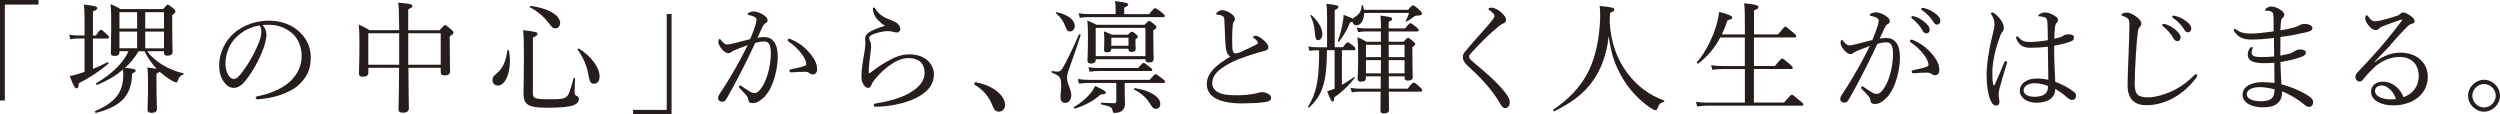
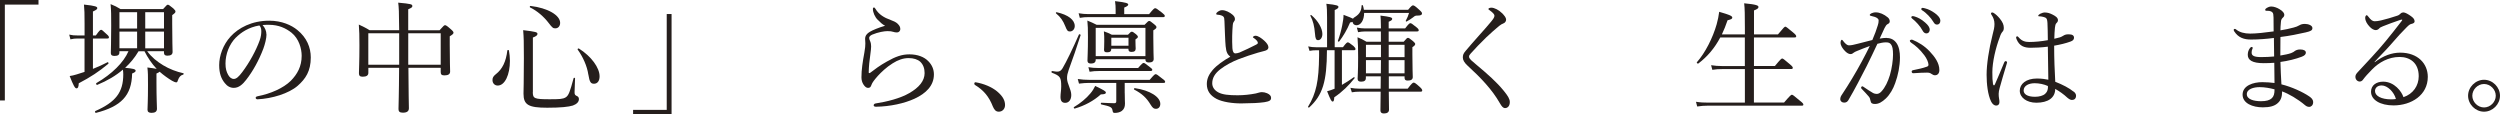
<svg xmlns="http://www.w3.org/2000/svg" id="_レイヤー_2" data-name="レイヤー 2" viewBox="0 0 660.99 30.27">
  <defs>
    <style>
      .cls-1 {
        fill: #251e1c;
      }
    </style>
  </defs>
  <g id="_レイヤー_1-2" data-name="レイヤー 1">
    <g>
      <path class="cls-1" d="M10.18,1.22H1.28v25.34H0V0h10.18v1.22Z" />
      <path class="cls-1" d="M22.37,10.18h-1.89c-.67,0-1.12.06-1.86.22l-.32-1.25c.83.19,1.34.22,2.11.22h1.95v-3.17c0-2.59-.03-3.65-.16-4.99,3.14.32,3.52.58,3.52.93,0,.26-.16.45-1.15.9v6.34h.77c.93-1.34,1.18-1.5,1.41-1.5.19,0,.38.16,1.47,1.18.45.38.58.61.58.8,0,.22-.1.32-.42.32h-3.81v8.03c1.34-.54,2.66-1.12,3.87-1.76.16-.1.35.29.19.42-2.5,2.08-4.64,3.49-7.81,5.15-.03.99-.22,1.34-.61,1.34s-.83-.8-1.79-3.26c.54-.06,1.15-.22,1.82-.42.67-.19,1.41-.45,2.11-.67v-8.83ZM38.94,13.57c1.15,1.57,2.53,2.66,4.19,3.68,1.63.99,3.58,1.73,5.34,2.11.16.03.1.35-.06.38-.61.13-1.06.58-1.38,1.5-.13.45-.22.54-.48.54-.19,0-.51-.13-1.05-.42-.99-.58-2.24-1.47-3.3-2.4-.13.13-.35.29-.83.48v2.4c0,4.13.13,6.27.13,6.91,0,.74-.48,1.09-1.44,1.09-.74,0-1.06-.29-1.06-.83s.13-2.34.13-6.5c0-2.5,0-3.36-.16-4.67,1.22.16,1.98.26,2.46.38-1.31-1.38-2.37-2.98-3.23-4.67h-1.57c-.96,1.63-2.18,3.14-3.55,4.38,2.08.19,2.78.35,2.78.77,0,.26-.19.42-.93.74-.1,5.82-2.91,8.7-9.54,10.4-.22.06-.38-.38-.19-.48,5.38-2.37,7.39-4.93,7.39-9.7,0-.48-.03-.83-.1-1.25-1.86,1.6-4.13,2.94-6.78,4.03-.19.1-.42-.35-.22-.48,4.1-2.37,7.2-5.44,8.48-8.42h-2.4v.32c0,.67-.42.93-1.31.93-.64,0-.96-.22-.96-.74,0-.7.1-2.82.1-7.23,0-2.78,0-3.9-.16-5.73,1.18.48,1.63.7,2.62,1.31h11.26c.9-1.02,1.06-1.15,1.25-1.15.22,0,.42.13,1.44.96.48.45.58.64.58.83,0,.29-.13.42-.86.96v2.34c0,4.35.1,6.72.1,7.39s-.45.99-1.38.99c-.61,0-.9-.22-.9-.8v-.38h-4.42ZM31.58,3.23v4.32h4.67V3.23h-4.67ZM31.58,12.77h4.67v-4.42h-4.67v4.42ZM43.36,3.23h-4.96v4.32h4.96V3.23ZM43.36,8.35h-4.96v4.42h4.96v-4.42Z" />
      <path class="cls-1" d="M70.46,9.12c0,1.02-.42,2.62-.83,3.74-1.15,3.04-2.78,6.02-4.58,8.29-.9,1.15-1.89,2.08-3.23,2.08-.93,0-1.73-.42-2.4-1.28-.9-1.12-1.47-2.5-1.47-4.74,0-2.46,1.02-5.38,3.01-7.55,2.08-2.27,5.57-4.19,10.24-4.19,3.29,0,5.86,1.18,7.42,2.46,2.5,2.02,3.55,4.64,3.55,7.26,0,3.62-1.38,5.66-3.46,7.49-2.37,2.05-6.75,3.39-10.66,3.58-.22,0-.45-.19-.45-.38,0-.26.16-.35.58-.45,3.33-.64,6.72-2.11,8.7-4.06,1.73-1.76,2.88-3.81,2.88-6.62,0-1.86-.7-4.51-2.69-6.11-1.5-1.18-3.39-2.08-5.95-2.08-.67,0-1.15,0-1.7.06.67.74,1.02,1.63,1.02,2.5ZM62.4,9.89c-1.79,1.79-2.78,4.42-2.78,6.91,0,1.38.26,2.18.7,2.98.35.64.86,1.09,1.5,1.09.67,0,1.31-.58,2.24-1.82,1.89-2.5,3.65-5.73,4.58-8.32.38-1.06.45-1.86.45-2.53,0-.77-.26-1.22-.51-1.47-2.85.48-4.86,1.86-6.17,3.17Z" />
      <path class="cls-1" d="M105.54,8c-.03-4.9-.1-6.18-.26-7.3,3.42.32,3.74.42,3.74.9,0,.29-.1.42-1.09.86v5.54h8.29c1.06-1.22,1.25-1.34,1.44-1.34.22,0,.45.1,1.6,1.12.54.48.64.67.64.86,0,.26-.16.45-.99.96v2.27c0,4.35.1,6.4.1,7.04,0,.7-.51,1.02-1.5,1.02-.7,0-.99-.22-.99-.86v-1.15h-8.54c.03,7.04.13,9.6.13,10.69,0,.8-.51,1.18-1.6,1.18-.83,0-1.15-.32-1.15-.93,0-.9.13-3.78.16-10.94h-8.13v1.34c0,.67-.48,1.02-1.5,1.02-.7,0-.99-.26-.99-.9,0-.9.13-2.82.13-7.39,0-2.56-.03-3.84-.16-5.5,1.21.58,1.79.83,2.85,1.5h7.84ZM97.38,8.8v8.32h8.16v-8.32h-8.16ZM107.94,17.12h8.58v-8.32h-8.58v8.32Z" />
      <path class="cls-1" d="M130.21,21.18c0-.64.22-1.02.86-1.54,1.79-1.38,2.72-3.39,3.07-6.3.03-.16.38-.16.42,0,.16.93.26,1.86.26,2.75,0,3.62-1.31,6.53-3.23,6.53-.8,0-1.38-.61-1.38-1.44ZM140.87,24.32c0,1.73.38,1.92,4.45,1.92,2.56,0,3.49-.03,4.26-.51.77-.48,1.12-1.5,2.08-5.06.03-.16.38-.13.38.03-.06,1.6-.13,3.07-.13,3.71s.16.77.7,1.02c.29.13.45.42.45.77,0,.77-.61,1.34-1.6,1.7-1.12.35-3.17.58-6.78.58-4.99,0-6.27-.77-6.27-3.74,0-.77.1-3.1.1-9.38,0-4.51-.03-5.31-.19-7.39,3.42.42,3.78.54,3.78.99,0,.32-.26.61-1.21.96v14.4ZM144.99,5.98c-1.22-1.57-2.91-3.07-4.86-4.03-.13-.06-.03-.42.13-.38,4.58.54,7.84,2.46,7.84,4.48,0,.8-.48,1.44-1.25,1.44-.58,0-.74-.03-1.86-1.5ZM155.55,19.71c-.32-2.24-1.44-4.7-2.81-6.59-.13-.16.16-.38.32-.29,3.3,2.08,5.47,5.09,5.47,7.36,0,1.22-.58,1.95-1.47,1.95-.83,0-1.18-.38-1.5-2.43Z" />
      <path class="cls-1" d="M167.39,29.05h8.89V3.71h1.28v26.56h-10.17v-1.22Z" />
-       <path class="cls-1" d="M202.18,9.82c1.02,0,1.89.42,2.53,1.31.7.99.93,2.4.93,3.81,0,2.3-.51,4.77-1.25,6.78-.54,1.54-1.38,3.04-2.5,4.1-.99.93-1.86,1.44-2.85,1.44-.74,0-1.06-.19-1.18-.83-.1-.54-.19-.8-.48-1.15-.51-.61-1.09-1.22-1.86-2.02-.13-.13-.16-.22-.16-.32,0-.13.16-.35.32-.35.13,0,.22.06.35.16.93.64,1.7,1.15,2.53,1.63.26.13.58.22.93.22.42,0,.83-.19,1.22-.61,1.06-1.12,1.73-2.62,2.27-4.35.54-1.82.83-4.03.83-5.44s-.16-2.21-.54-2.69c-.32-.42-.67-.54-1.38-.54s-1.5.19-2.21.38c-.99,2.05-1.89,4.06-2.85,5.92-1.66,3.23-3.1,6.05-4.83,8.99-.26.42-.58.64-1.12.64-.58,0-1.02-.38-1.02-.9,0-.42.13-.77.42-1.18,1.89-2.85,3.62-5.73,5.22-8.67.83-1.57,1.54-2.88,2.18-4.22-1.18.42-2.43.93-3.36,1.31-.45.19-.7.29-.93.48-.22.19-.45.35-.8.35-.45,0-.93-.26-1.44-.77-.67-.67-1.22-1.5-1.22-2.24,0-.35.16-.77.32-.77.13,0,.19.06.35.29.58.74,1.06,1.18,1.57,1.18.67,0,1.25-.16,2.3-.42,1.12-.26,2.34-.58,3.87-.99.64-1.47,1.09-2.72,1.44-3.87.16-.48.22-.83.22-1.25,0-.29-.06-.45-.48-.74-.29-.19-.9-.38-1.41-.48-.32-.06-.45-.13-.45-.29s.19-.29.42-.42c.26-.13.7-.26,1.15-.26,1.06,0,2.21.51,3.2,1.34.38.32.51.7.51,1.06,0,.32-.19.54-.61.74-.22.1-.51.48-.77,1.02-.38.86-.83,1.79-1.28,2.78.61-.13,1.34-.19,1.89-.19ZM214.91,19.68c-.32,0-.58-.1-.93-.35-.35-.26-.67-.35-1.18-.35-1.02,0-2.14.06-3.62.16-.29.03-.45-.19-.45-.42,0-.19.1-.32.35-.38,1.38-.29,2.5-.51,3.58-.9.38-.13.51-.22.51-.58,0-.58-.48-1.66-1.09-2.46-1.22-1.6-2.24-2.5-3.52-3.36-.19-.13-.32-.32-.32-.45,0-.16.19-.32.48-.32.06,0,.16,0,.29.06,1.47.61,3.07,1.54,4.48,3.04,1.34,1.41,2.56,3.07,2.56,4.93,0,.96-.54,1.38-1.15,1.38Z" />
      <path class="cls-1" d="M232.13,5.31c-.83-.8-1.34-2.05-1.34-2.94,0-.29.13-.38.26-.38.16,0,.26.06.42.35.86,1.47,2.3,2.34,4,2.94.7.26,1.41.54,1.89,1.02.58.58.67.99.67,1.38,0,.58-.45.9-.87.9-.38,0-.74-.06-.99-.16-.42-.13-.8-.19-1.54-.19-.8,0-2.43.26-4.03.93-.51.22-.8.54-.8.86,0,.26.13.61.26.86.19.45.26.93.26,1.38,0,.35-.06,1.15-.22,2.24-.22,1.38-.38,3.04-.42,4.61,0,.13.03.22.16.22.1,0,.19-.03.38-.19.96-.74,2.43-1.86,4.29-2.88,2.24-1.28,3.94-1.89,5.92-1.89,2.21,0,3.94.7,4.99,1.79,1.02,1.02,1.5,2.21,1.5,3.52,0,2.91-2.02,4.99-5.15,6.43-2.66,1.22-6.4,2.05-10.14,2.11-.35,0-.64-.1-.64-.38,0-.26.26-.45.48-.48,3.07-.48,6.53-1.34,8.96-2.75,2.56-1.47,4.03-3.23,4.03-5.28,0-1.28-.38-2.24-1.12-2.98-.7-.64-1.79-.99-3.1-.99-1.47,0-2.85.51-4.22,1.38-1.66,1.02-3.07,2.4-3.9,3.3-.96,1.09-1.5,1.79-1.7,2.37-.19.61-.42.83-.93.83-.42,0-.83-.32-1.22-.93-.32-.51-.51-1.12-.51-1.86,0-2.02.32-4.1.77-6.53.22-1.18.26-1.92.26-2.43,0-.35-.06-.8-.06-1.22,0-.83.48-1.41,1.25-1.86.74-.45,2.37-1.12,4.03-1.6-.67-.32-1.38-.99-1.86-1.5Z" />
      <path class="cls-1" d="M263.65,24.19c1.5,1.25,2.08,2.4,2.08,3.58,0,.99-.67,1.76-1.66,1.76-.86,0-1.22-.61-1.57-1.38-1.02-2.62-2.46-4.32-4.74-5.7-.13-.1-.16-.22-.16-.38,0-.19.13-.32.35-.32,2.21.38,4.26,1.25,5.7,2.43Z" />
      <path class="cls-1" d="M280.39,25.63c0-.93.19-1.76.19-2.78,0-2.4-.26-2.78-2.46-3.62-.19-.06-.13-.48.06-.45.93.16,1.18.16,1.38.16.58,0,.96-.22,1.38-.9.93-1.54,2.85-5.5,4.32-8.9.06-.19.51-.03.45.16-.96,3.01-2.14,6.46-3.14,9.15-.32.96-.45,1.44-.45,2.24,0,1.44,1.12,2.94,1.12,4.42,0,1.28-.64,2.08-1.6,2.08-.83,0-1.25-.48-1.25-1.57ZM281.63,6.88c-.54-1.34-1.18-2.34-2.43-3.36-.1-.1.03-.32.16-.29,3.1.67,4.8,2.05,4.8,3.65,0,.8-.54,1.44-1.28,1.44-.58,0-.77-.22-1.25-1.44ZM283.94,28.32c1.73-1.02,3.29-2.34,4.32-3.58.58-.67.99-1.34,1.31-2.02,2.34,1.15,2.82,1.41,2.82,1.76,0,.29-.26.45-1.34.48-1.89,1.7-4.26,2.98-6.88,3.74-.19.06-.38-.29-.22-.38ZM297.38,24.64c0,1.66.06,2.3.06,2.75,0,.9-.26,1.5-.86,1.95-.42.32-1.12.51-1.79.51-.48,0-.54-.06-.67-.77-.16-.77-.64-.96-2.94-1.47-.19-.03-.16-.45.03-.45,1.47.06,2.59.13,3.42.13.35,0,.51-.16.51-.51v-4.86h-7.2c-.74,0-1.63.06-2.66.19l-.32-1.22c1.09.16,2.05.22,2.98.22h16.03c1.15-1.34,1.38-1.5,1.57-1.5.26,0,.51.16,1.82,1.22.54.38.7.58.7.8,0,.19-.1.29-.42.29h-10.27v2.72ZM303.81,3.74c1.18-1.44,1.41-1.57,1.6-1.57.26,0,.48.13,1.82,1.18.58.45.74.67.74.86s-.13.32-.42.32h-19.84c-.74,0-1.28.03-2.21.19l-.32-1.22c1.02.16,1.63.22,2.5.22h7.29v-1.12c0-.86-.03-1.34-.16-2.3,3.1.35,3.49.58,3.49.93,0,.22-.32.48-1.06.77v1.73h6.56ZM289.7,15.84c0,.64-.45.96-1.25.96-.64,0-.93-.26-.93-.77,0-.74.13-2.3.13-6.24,0-2.05-.03-3.1-.16-4.35,1.06.42,1.5.64,2.46,1.12h12.67c.86-.9,1.02-1.02,1.22-1.02.22,0,.42.13,1.31.86.48.38.61.54.61.8s-.22.45-.83.83v1.86c0,3.52.1,5.18.1,5.7,0,.64-.45.93-1.25.93-.58,0-.93-.22-.93-.67v-.19h-13.15v.19ZM287.75,17.76c.96.16,1.6.22,2.66.22h10.5c.99-1.15,1.25-1.34,1.47-1.34s.48.19,1.7,1.15c.42.29.58.48.58.67,0,.22-.19.32-.48.32h-13.73c-.67,0-1.47.03-2.37.19l-.32-1.22ZM302.85,7.36h-13.15v7.49h13.15v-7.49ZM293.82,12.9c0,.67-.32.93-1.09.93-.61,0-.83-.16-.83-.7,0-.26.06-.61.06-2.18,0-1.06,0-1.79-.1-2.66.96.32,1.28.48,2.11.9h4.26c.64-.7.8-.8,1.02-.8s.42.1,1.12.67c.38.32.48.51.48.7,0,.16-.13.32-.64.67v.38c0,1.12.06,1.79.06,2.02,0,.61-.32.9-1.12.9-.61,0-.8-.26-.8-.74v-.1h-4.54ZM298.37,9.98h-4.54v2.11h4.54v-2.11ZM304.22,27.68c-1.09-1.82-2.27-2.91-4.35-4-.13-.06,0-.42.16-.38,4.03.58,6.75,2.34,6.75,4.16,0,.83-.48,1.31-1.15,1.31-.54,0-.86-.19-1.41-1.09Z" />
      <path class="cls-1" d="M324.06,12.29c-.16-1.66-.19-4.03-.32-6.72-.03-.7-.06-.93-.29-1.18-.22-.22-.51-.32-.9-.42-.35-.06-.48-.06-.77-.1-.16-.03-.22-.06-.22-.19,0-.19.22-.45.38-.54.42-.29.74-.45,1.18-.45.93,0,2.05.58,2.78,1.22.42.38.61.7.61,1.15,0,.35-.19.54-.35.77-.1.16-.19.38-.22.77-.16,1.86-.22,3.9-.1,6.14.06.83.29,1.38.8,1.38.22,0,.77-.1,1.06-.22,1.38-.61,3.07-1.38,4.45-2.11.29-.16.42-.26.42-.48,0-.35-.48-.86-1.02-1.22-.19-.13-.29-.16-.29-.26,0-.13.32-.38.67-.38.7,0,1.6.64,2.34,1.31.67.61,1.09,1.22,1.09,1.73,0,.58-.48.83-.99.96-.51.13-1.12.29-1.79.48-1.63.48-3.36,1.06-5.12,1.73-1.63.64-3.36,1.54-4.77,2.62-1.47,1.12-2.18,2.34-2.18,3.74,0,1.06.64,1.89,1.6,2.4,1.12.61,2.75.77,5.12.77,1.66,0,3.3-.19,4.8-.48.51-.1,1.05-.35,1.6-.35.45,0,.93.1,1.38.29.71.32,1.06.7,1.06,1.22,0,.64-.38.93-1.76,1.15-1.57.22-3.23.29-5.98.32-2.43.03-5.12-.38-6.66-1.18-1.63-.86-2.59-2.08-2.59-3.94,0-1.5.64-2.66,1.57-3.74,1.09-1.25,2.79-2.43,4.64-3.49-.7-.54-1.09-1.15-1.22-2.69Z" />
      <path class="cls-1" d="M354.82,22.43c1.06-.61,2.08-1.25,3.14-2.02.1-.06.29.16.19.26-1.57,1.95-3.17,3.55-5.38,5.06-.03.86-.16,1.12-.42,1.12-.29,0-.51-.29-1.47-2.72.64-.16,1.25-.38,1.98-.67v-10.18h-2.02c-.03,8.29-1.12,11.87-4.7,15.14-.13.1-.38-.1-.29-.22,2.14-3.49,2.85-6.78,2.91-13.44v-1.47h-.83c-.58,0-.99.03-1.7.16l-.35-1.18c.77.16,1.28.22,2.02.22h2.97v-7.78c0-1.66-.03-2.72-.19-3.71,2.85.29,3.2.51,3.2.83,0,.26-.19.48-.99.83v9.82h2.18c.86-1.15,1.09-1.28,1.28-1.28.22,0,.45.13,1.5.96.38.35.54.61.54.8s-.13.32-.42.32h-3.17v9.15ZM347.68,8.93c-.16-2.02-.51-3.42-1.22-4.77-.06-.13.16-.26.26-.16,1.82,1.54,2.91,3.52,2.91,4.99,0,.93-.48,1.63-1.12,1.63-.54,0-.74-.38-.83-1.7ZM360.67,3.42c0,1.89-.86,3.26-2.02,3.26-.58,0-.96-.35-1.05-.9-.16.06-.38.13-.64.16-.83,1.98-1.79,3.58-2.88,5.02-.1.13-.42,0-.35-.16.51-1.38.9-2.82,1.15-4.1.22-1.06.35-2.02.35-2.78,1.44.54,2.14.83,2.5,1.02.1-.19.32-.35.61-.51,1.12-.74,1.63-1.57,1.66-2.98,0-.13.32-.13.35,0,.13.38.19.77.26,1.15h11.68c.9-1.09,1.12-1.18,1.31-1.18.26,0,.58.19,1.7,1.22.54.48.67.7.67.9,0,.42-.35.58-1.18.58-.54,0-.7.06-1.15.45-.51.38-1.12.8-1.73,1.12-.13.06-.29-.1-.22-.22.38-.74.64-1.28.86-2.05h-11.87ZM365.12,8.32h-4.26c-.58,0-1.06.06-1.79.19l-.32-1.22c.86.16,1.38.22,2.11.22h4.26c-.03-2.18-.06-2.62-.13-3.39,2.56.32,3.1.48,3.1.86,0,.26-.16.45-.93.77v1.76h4.35c.96-1.25,1.18-1.38,1.38-1.38.22,0,.48.13,1.6,1.06.48.38.61.61.61.8,0,.22-.1.32-.42.32h-7.52v2.72h3.97c.77-.93.93-1.02,1.12-1.02.22,0,.42.1,1.34.86.48.42.58.58.58.77,0,.22-.13.45-.74.83v1.95c0,3.65.1,5.38.1,5.95,0,.64-.45.93-1.34.93-.61,0-.83-.22-.83-.77v-.35h-4.16v3.26h4.99c1.09-1.44,1.38-1.6,1.57-1.6.22,0,.48.1,1.63,1.15.54.48.64.74.64.93s-.1.32-.42.32h-8.42c.03,2.5.06,4.03.06,4.77,0,.64-.48.99-1.34.99-.64,0-.93-.26-.93-.8,0-.67.03-2.14.06-4.96h-5.7c-.64,0-1.12.03-1.92.16l-.38-1.18c.93.16,1.54.22,2.3.22h5.7c.03-1.09.03-2.18.03-3.26h-3.94v.45c0,.67-.42.96-1.28.96-.64,0-.9-.26-.9-.77,0-.64.13-1.82.13-5.66,0-2.37-.03-3.68-.16-5.31.99.38,1.44.64,2.37,1.18h3.81v-2.72ZM361.15,11.84v3.26h3.97v-3.26h-3.97ZM365.09,19.39c0-1.15.03-2.34.03-3.49h-3.97v3.49h3.94ZM367.17,15.1h4.19v-3.26h-4.19v3.26ZM371.36,19.39v-3.49h-4.19v3.49h4.19Z" />
      <path class="cls-1" d="M397.09,3.42c.67.7,1.12,1.25,1.12,1.76,0,.38-.22.83-.74,1.02-.29.1-.74.35-1.12.67-.96.8-2.21,1.89-3.39,3.01-1.47,1.44-3.04,3.04-4.13,4.29-.29.32-.42.54-.42.8,0,.29.16.54.54.93.32.29.83.74,1.41,1.22,3.04,2.53,5.34,4.58,7.2,6.85,1.15,1.41,1.63,2.21,1.63,3.01,0,1.06-.58,1.6-1.25,1.6-.51,0-.86-.38-1.41-1.34-2.02-3.55-4.99-6.66-8.58-9.95-.8-.74-1.18-1.44-1.18-2.08s.13-1.06.74-1.76c.9-1.09,2.02-2.34,3.65-4.19.89-.99,1.92-2.14,3.07-3.52.61-.74.9-1.18.9-1.6,0-.35-.45-.83-1.22-1.38-.29-.22-.38-.26-.38-.38,0-.19.35-.35.8-.35.74,0,1.98.61,2.75,1.41Z" />
-       <path class="cls-1" d="M430.08,19.07c2.69,3.74,6.17,6.14,9.86,7.49.16.06.13.35-.03.38-.86.22-1.28.58-1.66,1.66-.16.42-.32.54-.58.54-.22,0-.7-.26-1.47-.74-3.23-2.24-6.05-5.34-8.03-9.22-1.28-2.46-2.34-5.54-2.82-9.63-.7,5.92-2.75,11.23-7.3,15.29-2.11,1.92-4.54,3.26-7.07,4.58-.19.1-.45-.32-.26-.45,7.87-5.38,11.33-11.62,12.22-21.85.19-2.27.19-3.97,0-5.54,3.33.32,3.87.45,3.87.99,0,.29-.22.45-1.12.83-.03.86-.06,1.7-.1,2.56.38,5.54,1.98,9.63,4.48,13.09Z" />
      <path class="cls-1" d="M471.68,27.13c1.66-1.92,1.89-2.08,2.08-2.08.22,0,.45.16,2.08,1.54.83.64.96.86.96,1.06s-.1.29-.42.29h-24.83c-1.02,0-1.76.06-2.82.22l-.32-1.25c1.22.19,2.05.22,3.14.22h9.79v-8.86h-6.08c-.86,0-1.5.03-2.53.19l-.32-1.22c1.12.16,1.82.22,2.78.22h6.14v-7.55h-6.5c-1.5,2.82-3.36,5.02-5.79,6.88-.19.13-.54-.19-.38-.35,2.18-2.46,4.19-6.4,5.22-10.02.32-1.15.54-2.24.67-3.3,2.75.8,3.46,1.09,3.46,1.54,0,.32-.32.48-1.25.7-.45,1.34-.96,2.59-1.5,3.74h6.08v-1.7c0-3.3-.03-5.31-.19-6.53,3.39.32,3.78.61,3.78.99,0,.32-.26.54-1.18.9v6.34h6.33c1.54-1.86,1.76-2.05,1.95-2.05.22,0,.42.19,2.02,1.5.74.61.86.83.86,1.06,0,.19-.1.29-.42.29h-10.75v7.55h5.54c1.5-1.82,1.73-1.98,1.92-1.98.22,0,.45.16,1.98,1.47.7.58.83.8.83.99s-.1.32-.42.32h-9.86v8.86h7.94Z" />
      <path class="cls-1" d="M498.88,10.05c1.02,0,1.89.42,2.53,1.31.7.99.93,2.4.93,3.81,0,2.3-.51,4.77-1.25,6.78-.54,1.54-1.38,3.04-2.5,4.1-.99.93-1.86,1.44-2.85,1.44-.74,0-1.06-.19-1.18-.83-.1-.54-.19-.8-.48-1.15-.51-.61-1.09-1.22-1.86-2.02-.13-.13-.16-.22-.16-.32,0-.13.16-.35.32-.35.13,0,.22.06.35.16.93.64,1.7,1.15,2.53,1.63.26.13.58.22.93.22.42,0,.83-.19,1.22-.61,1.05-1.12,1.73-2.62,2.27-4.35.54-1.82.83-4.03.83-5.44s-.16-2.21-.54-2.69c-.32-.42-.67-.54-1.38-.54s-1.5.19-2.21.38c-.99,2.05-1.89,4.06-2.85,5.92-1.66,3.23-3.1,6.05-4.83,8.99-.26.42-.58.64-1.12.64-.58,0-1.02-.38-1.02-.9,0-.42.13-.77.42-1.18,1.89-2.85,3.62-5.73,5.21-8.67.83-1.57,1.54-2.88,2.18-4.22-1.18.42-2.43.93-3.36,1.31-.45.19-.7.29-.93.48-.22.19-.45.35-.8.35-.45,0-.93-.26-1.44-.77-.67-.67-1.21-1.5-1.21-2.24,0-.35.16-.77.32-.77.13,0,.19.06.35.29.58.74,1.05,1.18,1.57,1.18.67,0,1.25-.16,2.3-.42,1.12-.26,2.34-.58,3.87-.99.64-1.47,1.09-2.72,1.44-3.87.16-.48.22-.83.22-1.25,0-.29-.06-.45-.48-.74-.29-.19-.9-.38-1.41-.48-.32-.06-.45-.13-.45-.29s.19-.29.42-.42c.26-.13.71-.26,1.15-.26,1.06,0,2.21.51,3.2,1.34.38.32.51.7.51,1.06,0,.32-.19.54-.61.74-.22.1-.51.48-.77,1.02-.38.86-.83,1.79-1.28,2.78.61-.13,1.34-.19,1.89-.19ZM511.62,19.9c-.32,0-.58-.1-.93-.35-.35-.26-.67-.35-1.18-.35-1.02,0-2.14.06-3.62.16-.29.03-.45-.19-.45-.42,0-.19.1-.32.35-.38,1.38-.29,2.5-.51,3.58-.9.38-.13.51-.22.51-.58,0-.58-.48-1.66-1.09-2.46-1.22-1.6-2.24-2.5-3.52-3.36-.19-.13-.32-.32-.32-.45,0-.16.19-.32.48-.32.06,0,.16,0,.29.06,1.47.61,3.07,1.54,4.48,3.04,1.34,1.41,2.56,3.07,2.56,4.93,0,.96-.54,1.38-1.15,1.38ZM506.21,4.35c.86.26,1.82.74,2.78,1.6.77.67,1.22,1.25,1.22,1.92,0,.51-.32.96-.9.96-.42,0-.77-.29-1.06-.86-.48-.96-1.76-2.37-2.69-3.07-.13-.1-.22-.22-.22-.32,0-.16.13-.32.35-.32.19,0,.42.06.51.1ZM508.99,2.21c.86.22,1.66.61,2.56,1.25.77.54,1.47,1.28,1.47,2.02,0,.64-.38,1.02-.86,1.02-.42,0-.67-.16-1.02-.77-.58-.99-1.86-2.37-2.94-3.01-.13-.06-.22-.19-.22-.32,0-.16.13-.32.32-.32.16,0,.42.06.7.13Z" />
      <path class="cls-1" d="M526.91,22.08c.06.35.16.48.29.48s.19-.13.32-.42c.74-1.63,1.6-3.78,2.37-5.6.1-.26.26-.38.42-.38s.35.16.35.35c0,.1-.06.26-.1.38-.77,2.5-1.38,4.64-1.86,6.37-.16.61-.26,1.09-.26,1.54,0,.42.03.9.1,1.25s.1.64.1.96c0,.61-.38.9-.83.9-.61,0-1.06-.45-1.38-1.09-.86-1.76-1.18-4.58-1.18-7.07,0-2.72.58-6.62,1.6-10.66.29-1.06.48-1.86.48-2.75,0-.96-.32-1.73-.7-2.3-.13-.19-.22-.32-.22-.48s.13-.26.32-.26c.13,0,.22.03.35.1.51.29,1.12.86,1.63,1.47.8.99,1.09,1.7,1.09,2.5,0,.48-.13.8-.35,1.02-.26.29-.51.74-.7,1.38-1.12,2.91-1.98,6.66-1.98,9.31,0,1.47.03,2.27.16,3.01ZM548.29,24.22c.35.29.61.67.61,1.06,0,.77-.45,1.15-1.06,1.15-.32,0-.64-.1-1.22-.58-.99-.93-2.08-1.7-3.23-2.34,0,2.34-1.89,3.65-4.99,3.65-2.56,0-4.38-1.38-4.38-3.17s1.66-3.23,4.54-3.23c1.22,0,2.27.16,3.01.32-.03-2.91-.1-5.79-.13-8.74-1.7.22-3.39.29-4.58.29-1.63,0-2.94-.45-3.68-2.24-.1-.22-.13-.42-.13-.54,0-.1.16-.26.26-.26.13,0,.26.1.42.29.83.99,1.76,1.22,2.78,1.22,1.47,0,3.2-.16,4.93-.48,0-1.98-.06-3.26-.1-4.51-.06-.86-.13-1.25-.58-1.47-.29-.13-.58-.19-.93-.26-.32-.06-.58-.06-.71-.06-.16,0-.22-.06-.22-.16,0-.16.29-.38.51-.51.38-.19.86-.35,1.21-.35.77,0,1.41.22,2.11.58.67.35,1.38.77,1.38,1.44,0,.32-.13.54-.35.74-.32.26-.38.77-.45,1.28-.06.96-.16,1.73-.16,2.91.61-.13,1.06-.26,1.5-.38.29-.1.61-.26.86-.42.35-.22.7-.38,1.41-.38,1.05,0,1.44.35,1.44.9,0,.48-.29.8-.93,1.02-1.22.45-2.66.8-4.32,1.09,0,3.46.13,6.72.29,9.54,1.98.77,3.68,1.66,4.86,2.62ZM537.86,22.01c-1.31,0-2.82.58-2.82,1.92,0,.9.9,1.66,3.01,1.66,1.12,0,2.14-.29,2.66-.77.45-.42.67-.83.74-1.47.03-.32.03-.45,0-.61-.99-.45-2.27-.74-3.58-.74Z" />
-       <path class="cls-1" d="M562.53,22.46c0-2.02.13-5.06.26-8.16.1-2.53.16-5.02.22-7.58.03-1.18-.13-1.66-.61-1.98-.48-.29-.83-.42-1.12-.51-.26-.1-.38-.13-.38-.29s.13-.32.38-.42c.35-.13.7-.19,1.15-.19.67,0,1.73.54,2.59,1.22.61.51,1.15,1.09,1.15,1.73,0,.38-.22.67-.45.9s-.35.42-.45,1.02c-.19,1.54-.38,3.49-.54,6.05-.19,2.98-.32,6.11-.32,7.78s.26,2.53.8,3.04c.58.48,1.57.67,2.78.67,1.89,0,4.8-.83,7.17-2.08,1.76-.93,3.46-2.24,5.02-3.78.16-.16.29-.26.42-.26.19,0,.32.13.35.29.03.19-.1.45-.26.64-1.7,2.27-3.68,4-5.86,5.25-2.14,1.22-4.74,2.02-7.29,2.02-3.07,0-5.02-1.5-5.02-5.34ZM572.55,6.4c.86.26,1.82.74,2.78,1.6.77.67,1.22,1.25,1.22,1.92,0,.51-.32.96-.9.96-.42,0-.77-.29-1.06-.86-.48-.96-1.76-2.37-2.69-3.07-.13-.1-.22-.22-.22-.32,0-.16.13-.32.35-.32.19,0,.42.06.51.1ZM575.33,4.26c.86.22,1.66.61,2.56,1.25.77.54,1.47,1.28,1.47,2.02,0,.64-.38,1.02-.86,1.02-.42,0-.67-.16-1.02-.77-.58-.99-1.86-2.37-2.94-3.01-.13-.06-.22-.19-.22-.32,0-.16.13-.32.32-.32.16,0,.42.06.7.13Z" />
      <path class="cls-1" d="M603.36,24.45c0,1.31-.42,2.24-1.25,2.91-.8.67-1.95,1.02-3.84,1.02-2.69,0-5.34-1.06-5.34-3.36,0-2.43,2.88-3.3,5.18-3.3.96,0,2.5.1,3.26.22-.03-1.82-.03-3.74-.06-5.34-.74.06-1.95.1-2.82.1-3.01,0-4.19-.83-4.19-2.21,0-.74.22-1.28.54-1.73.16-.22.32-.35.48-.35.13,0,.29.1.29.22,0,.1-.06.29-.13.42-.1.16-.16.51-.16.86,0,.8.61,1.18,2.56,1.18,1.02,0,2.37-.06,3.39-.16,0-1.73-.03-3.17-.06-4.9-1.89.26-4.1.42-6.05.42-1.82,0-3.33-.45-4.45-2.18-.1-.16-.13-.29-.13-.42,0-.1.13-.22.26-.22.1,0,.26.03.38.16.9.74,2.18,1.09,3.71,1.09s3.97-.26,6.21-.58c0-1.12,0-2.72-.03-3.71-.03-.77-.06-1.09-.32-1.34-.22-.22-.58-.35-.86-.38-.26-.03-.58-.03-.8-.03-.13,0-.22-.1-.22-.26,0-.19.16-.32.45-.51.32-.19.7-.35,1.18-.35.67,0,1.54.32,2.14.7.96.54,1.28,1.12,1.28,1.47,0,.38-.19.61-.38.77-.29.26-.48.58-.51,1.09-.1,1.02-.13,1.66-.13,2.27,1.25-.19,2.4-.45,3.49-.74.64-.16,1.02-.32,1.54-.61.38-.22.77-.35,1.44-.35.8,0,1.98.35,1.98,1.09,0,.58-.35.83-1.76,1.15-1.98.45-4.29.93-6.69,1.22-.03,1.66-.03,3.17-.03,4.9,1.12-.19,2.14-.38,2.85-.64.45-.16.77-.38,1.02-.58.32-.22.77-.38,1.38-.38.96,0,1.5.32,1.5.83,0,.48-.35.8-1.09,1.09-1.6.61-3.68,1.12-5.63,1.38.03,1.82.16,4.16.26,5.92,2.72.67,5.63,2.02,7.33,3.17.61.42,1.06.83,1.06,1.57,0,.8-.58,1.22-.99,1.22-.38,0-.74-.1-1.12-.42-1.95-1.66-4.35-3.04-6.11-3.68v.29ZM597.41,23.04c-1.5,0-3.36.48-3.36,1.86s1.89,1.86,3.74,1.86c1.44,0,2.3-.26,2.88-.8.51-.51.71-1.15.71-2.34-1.22-.32-2.59-.58-3.97-.58Z" />
      <path class="cls-1" d="M627.88,16.45c2.24-1.73,4.54-2.53,6.72-2.53,4.7,0,7.3,2.94,7.3,6.4,0,4.83-4.35,7.55-9.06,7.55-3.49,0-5.95-1.44-5.95-3.62,0-1.73,1.44-2.66,3.2-2.66,2.98,0,4.9,2.62,5.38,4.1,2.56-.86,4.03-3.04,4.03-5.54,0-3.55-2.34-5.09-5.06-5.09-2.97,0-5.47,1.47-7.23,3.26-1.12,1.15-1.82,1.89-2.5,2.82-.16.22-.48.42-.8.42-.61,0-1.15-.51-1.15-1.25,0-.32.1-.67.54-1.15,2.46-2.66,5.12-5.41,7.42-8.22,1.38-1.7,2.69-3.3,4.29-5.41.22-.29.13-.35,0-.35s-.42.1-.61.16c-1.44.48-3.07,1.09-4.35,1.6-.58.22-.8.35-1.09.67-.19.19-.48.35-.86.35-.42,0-1.09-.35-1.6-.93-.58-.61-1.15-1.44-1.15-2.34,0-.32.19-.67.38-.67.13,0,.26.13.42.35.71.93,1.15,1.25,1.7,1.25.42,0,.96-.06,1.66-.22,1.44-.35,2.78-.74,4.22-1.22.45-.13.7-.32.96-.58.22-.22.48-.32.74-.32.51,0,1.31.48,2.02.99.64.45.96.86.96,1.38,0,.32-.26.54-.83.67-.32.06-.61.22-1.31.93-1.06,1.06-2.37,2.43-4.26,4.64-1.18,1.38-2.91,3.04-4.19,4.48l.06.06ZM629.7,22.59c-1.15,0-1.76.7-1.76,1.47,0,1.31,1.7,2.21,4.25,2.21.54,0,.99-.03,1.28-.1-.48-1.82-2.21-3.58-3.78-3.58Z" />
      <path class="cls-1" d="M660.99,25.31c0,2.27-1.95,4.22-4.22,4.22s-4.22-1.95-4.22-4.22,1.95-4.22,4.22-4.22,4.22,1.95,4.22,4.22ZM653.67,25.31c0,1.66,1.44,3.1,3.1,3.1s3.1-1.44,3.1-3.1-1.44-3.1-3.1-3.1-3.1,1.44-3.1,3.1Z" />
    </g>
  </g>
</svg>